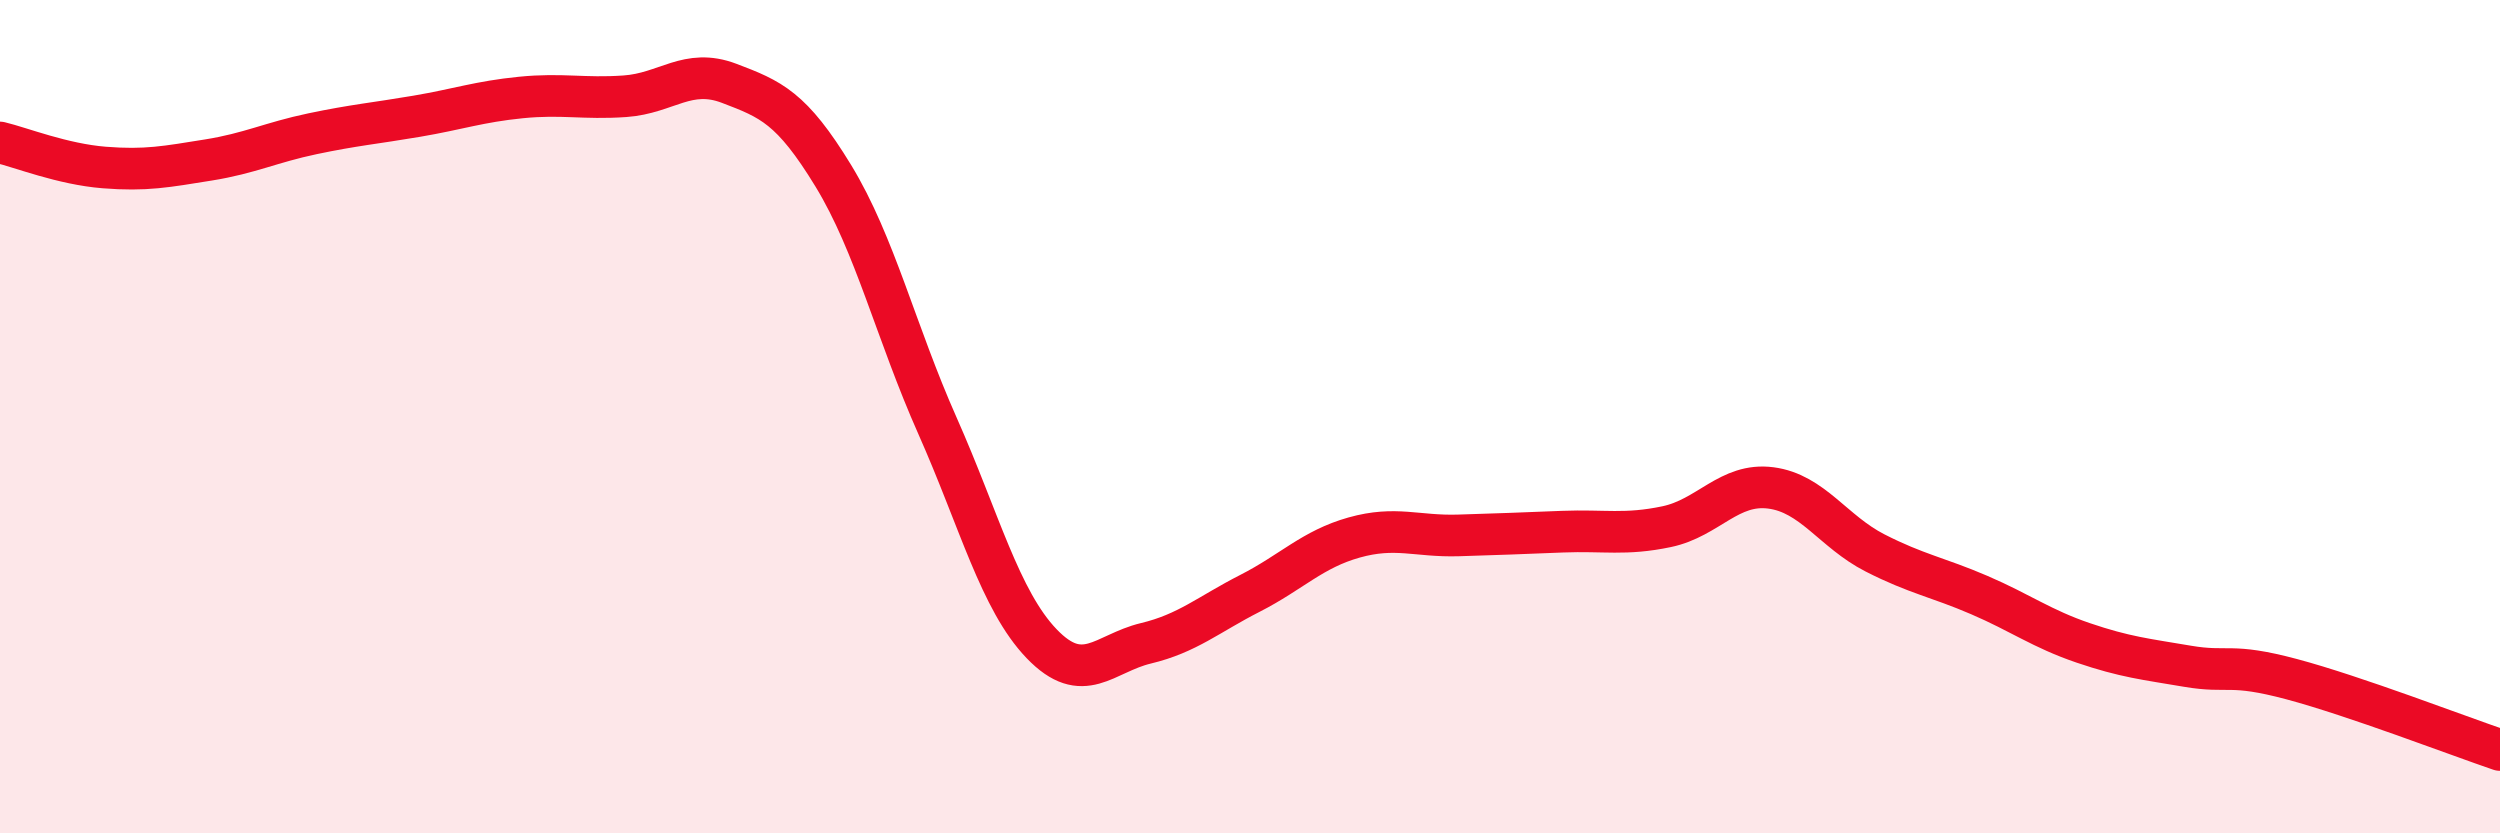
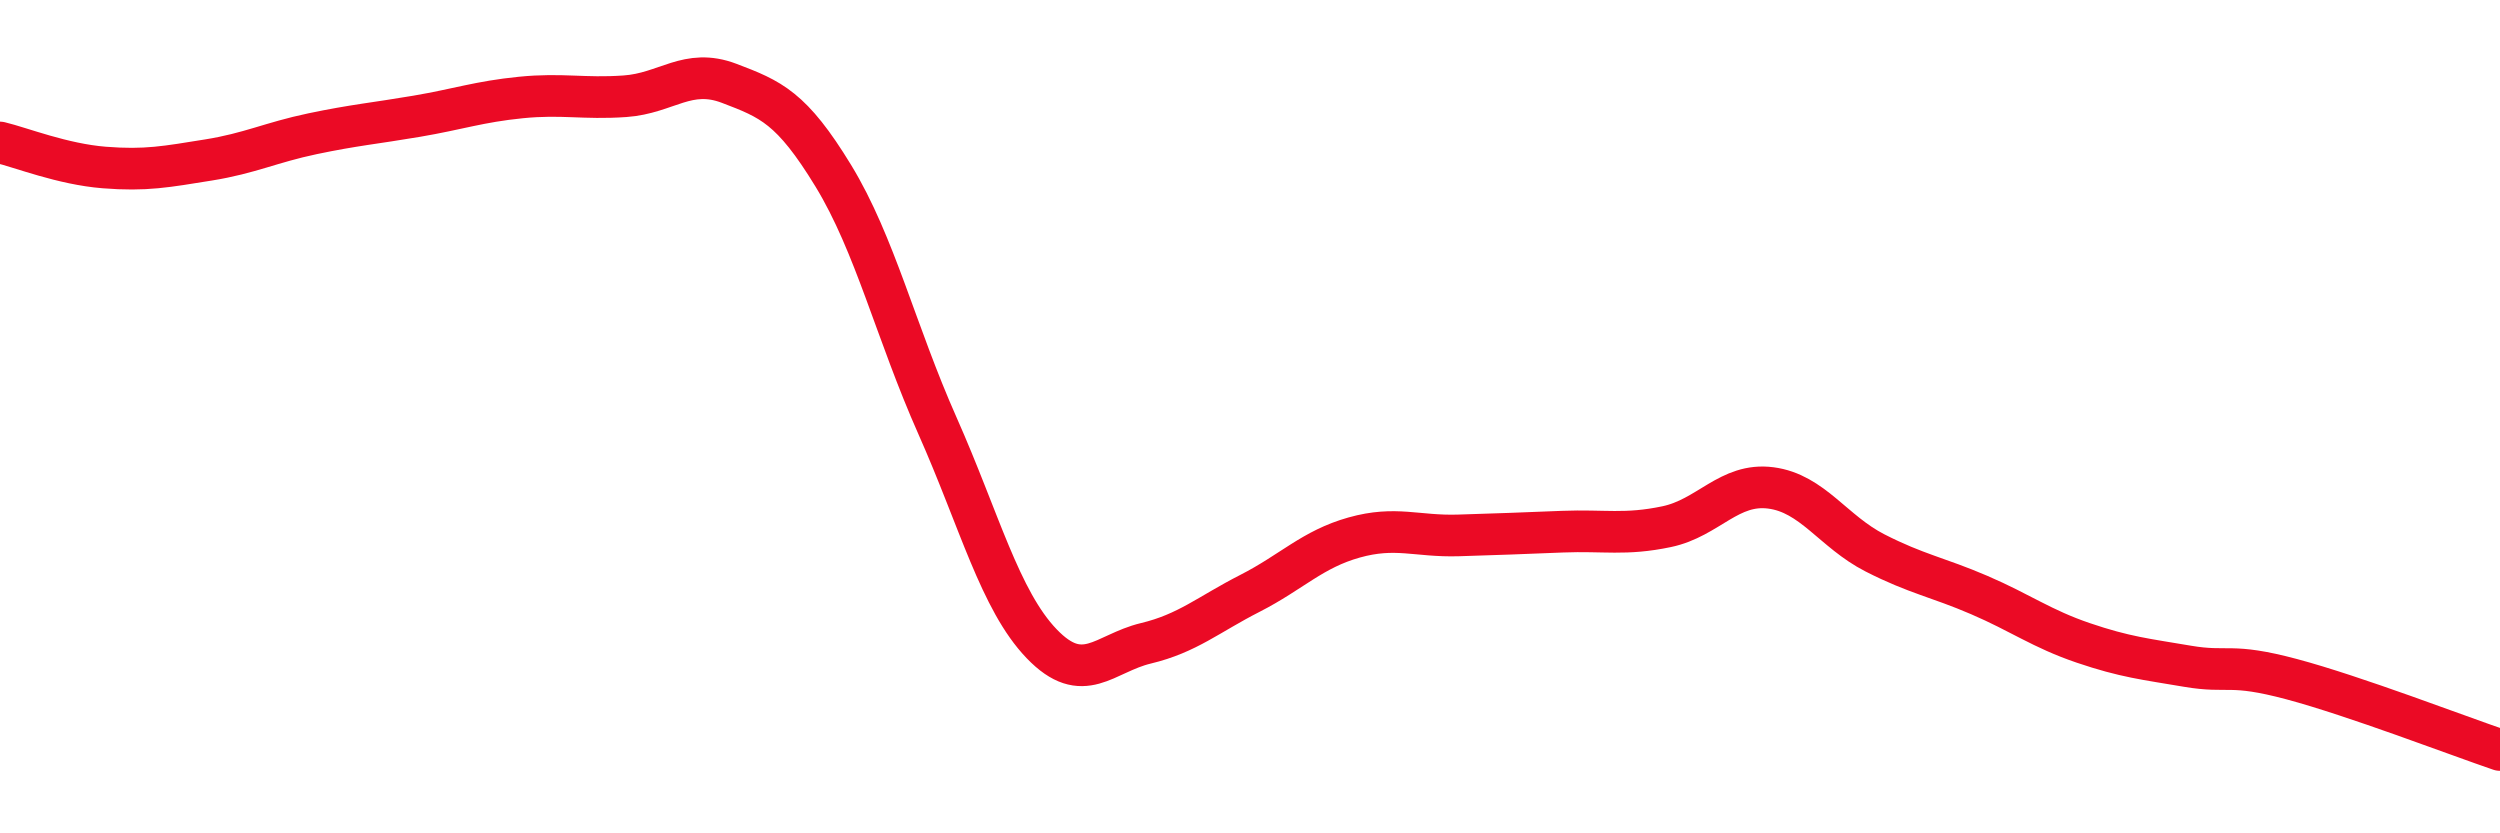
<svg xmlns="http://www.w3.org/2000/svg" width="60" height="20" viewBox="0 0 60 20">
-   <path d="M 0,3.42 C 0.5,3.54 1.5,3.94 2.5,4.02 C 3.5,4.1 4,4 5,3.84 C 6,3.68 6.5,3.42 7.5,3.21 C 8.5,3 9,2.96 10,2.79 C 11,2.62 11.5,2.44 12.5,2.34 C 13.5,2.24 14,2.38 15,2.31 C 16,2.24 16.5,1.62 17.5,2 C 18.5,2.38 19,2.58 20,4.22 C 21,5.86 21.5,7.97 22.5,10.22 C 23.5,12.47 24,14.41 25,15.45 C 26,16.49 26.5,15.68 27.5,15.44 C 28.5,15.2 29,14.75 30,14.24 C 31,13.73 31.5,13.18 32.5,12.9 C 33.5,12.62 34,12.88 35,12.85 C 36,12.82 36.5,12.8 37.5,12.76 C 38.5,12.72 39,12.85 40,12.64 C 41,12.43 41.5,11.58 42.5,11.71 C 43.5,11.84 44,12.76 45,13.27 C 46,13.78 46.5,13.85 47.5,14.28 C 48.5,14.71 49,15.09 50,15.43 C 51,15.77 51.5,15.82 52.5,15.99 C 53.5,16.16 53.5,15.9 55,16.3 C 56.5,16.7 59,17.66 60,18L60 20L0 20Z" fill="#EB0A25" opacity="0.1" stroke-linecap="round" stroke-linejoin="round" />
  <path d="M 0,3.42 C 0.5,3.54 1.5,3.94 2.5,4.02 C 3.5,4.1 4,4 5,3.84 C 6,3.68 6.5,3.42 7.5,3.21 C 8.5,3 9,2.96 10,2.79 C 11,2.62 11.5,2.44 12.5,2.34 C 13.5,2.24 14,2.38 15,2.31 C 16,2.24 16.5,1.62 17.5,2 C 18.5,2.38 19,2.58 20,4.22 C 21,5.86 21.5,7.97 22.5,10.22 C 23.5,12.47 24,14.41 25,15.45 C 26,16.49 26.5,15.68 27.5,15.44 C 28.5,15.2 29,14.75 30,14.24 C 31,13.73 31.5,13.18 32.5,12.9 C 33.5,12.62 34,12.88 35,12.85 C 36,12.82 36.5,12.8 37.5,12.76 C 38.5,12.72 39,12.85 40,12.64 C 41,12.43 41.5,11.58 42.5,11.71 C 43.5,11.84 44,12.76 45,13.27 C 46,13.78 46.5,13.85 47.5,14.28 C 48.5,14.71 49,15.09 50,15.43 C 51,15.77 51.5,15.82 52.5,15.99 C 53.5,16.16 53.5,15.9 55,16.3 C 56.5,16.7 59,17.66 60,18" stroke="#EB0A25" stroke-width="1" fill="none" stroke-linecap="round" stroke-linejoin="round" />
</svg>